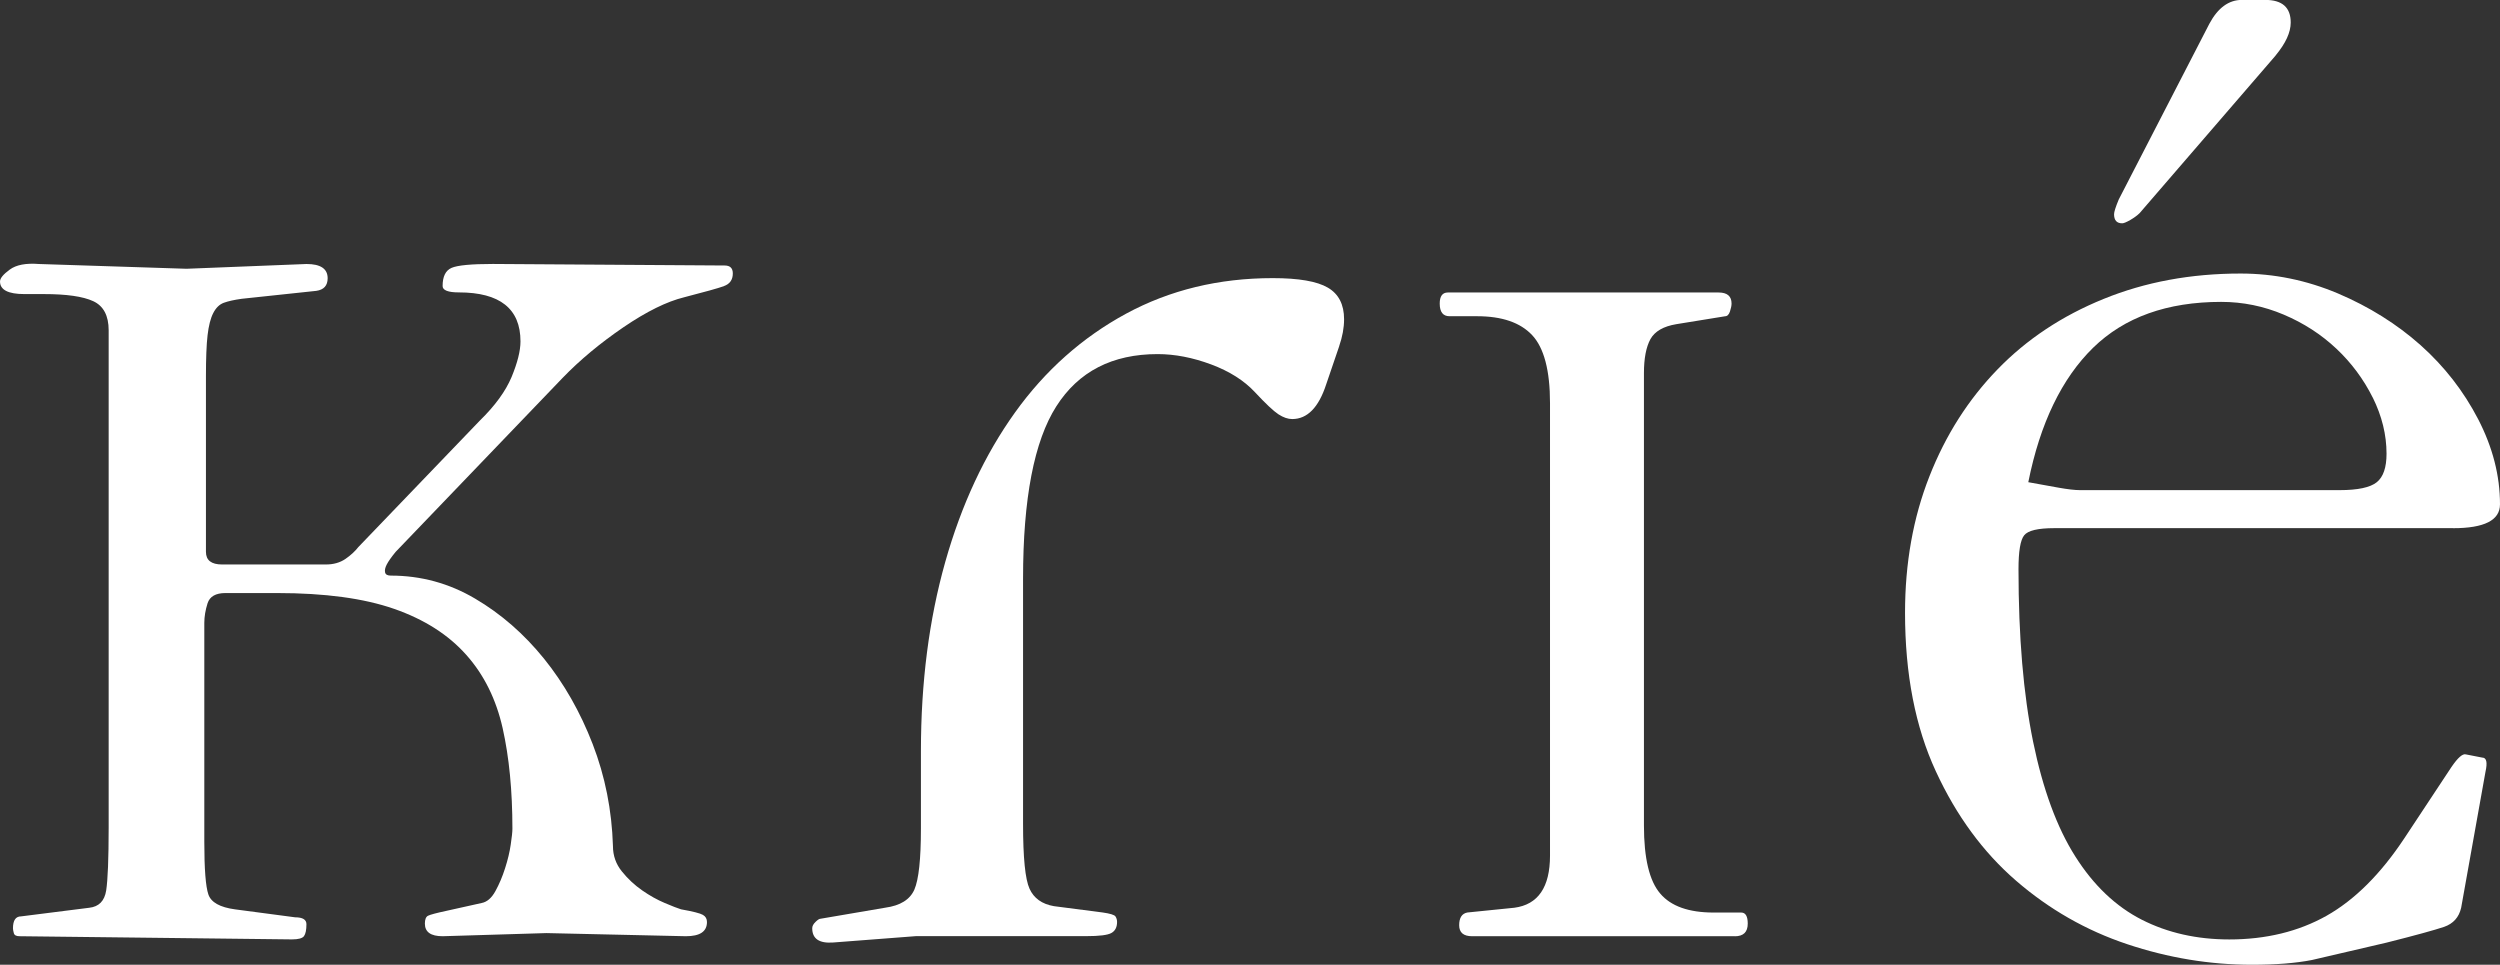
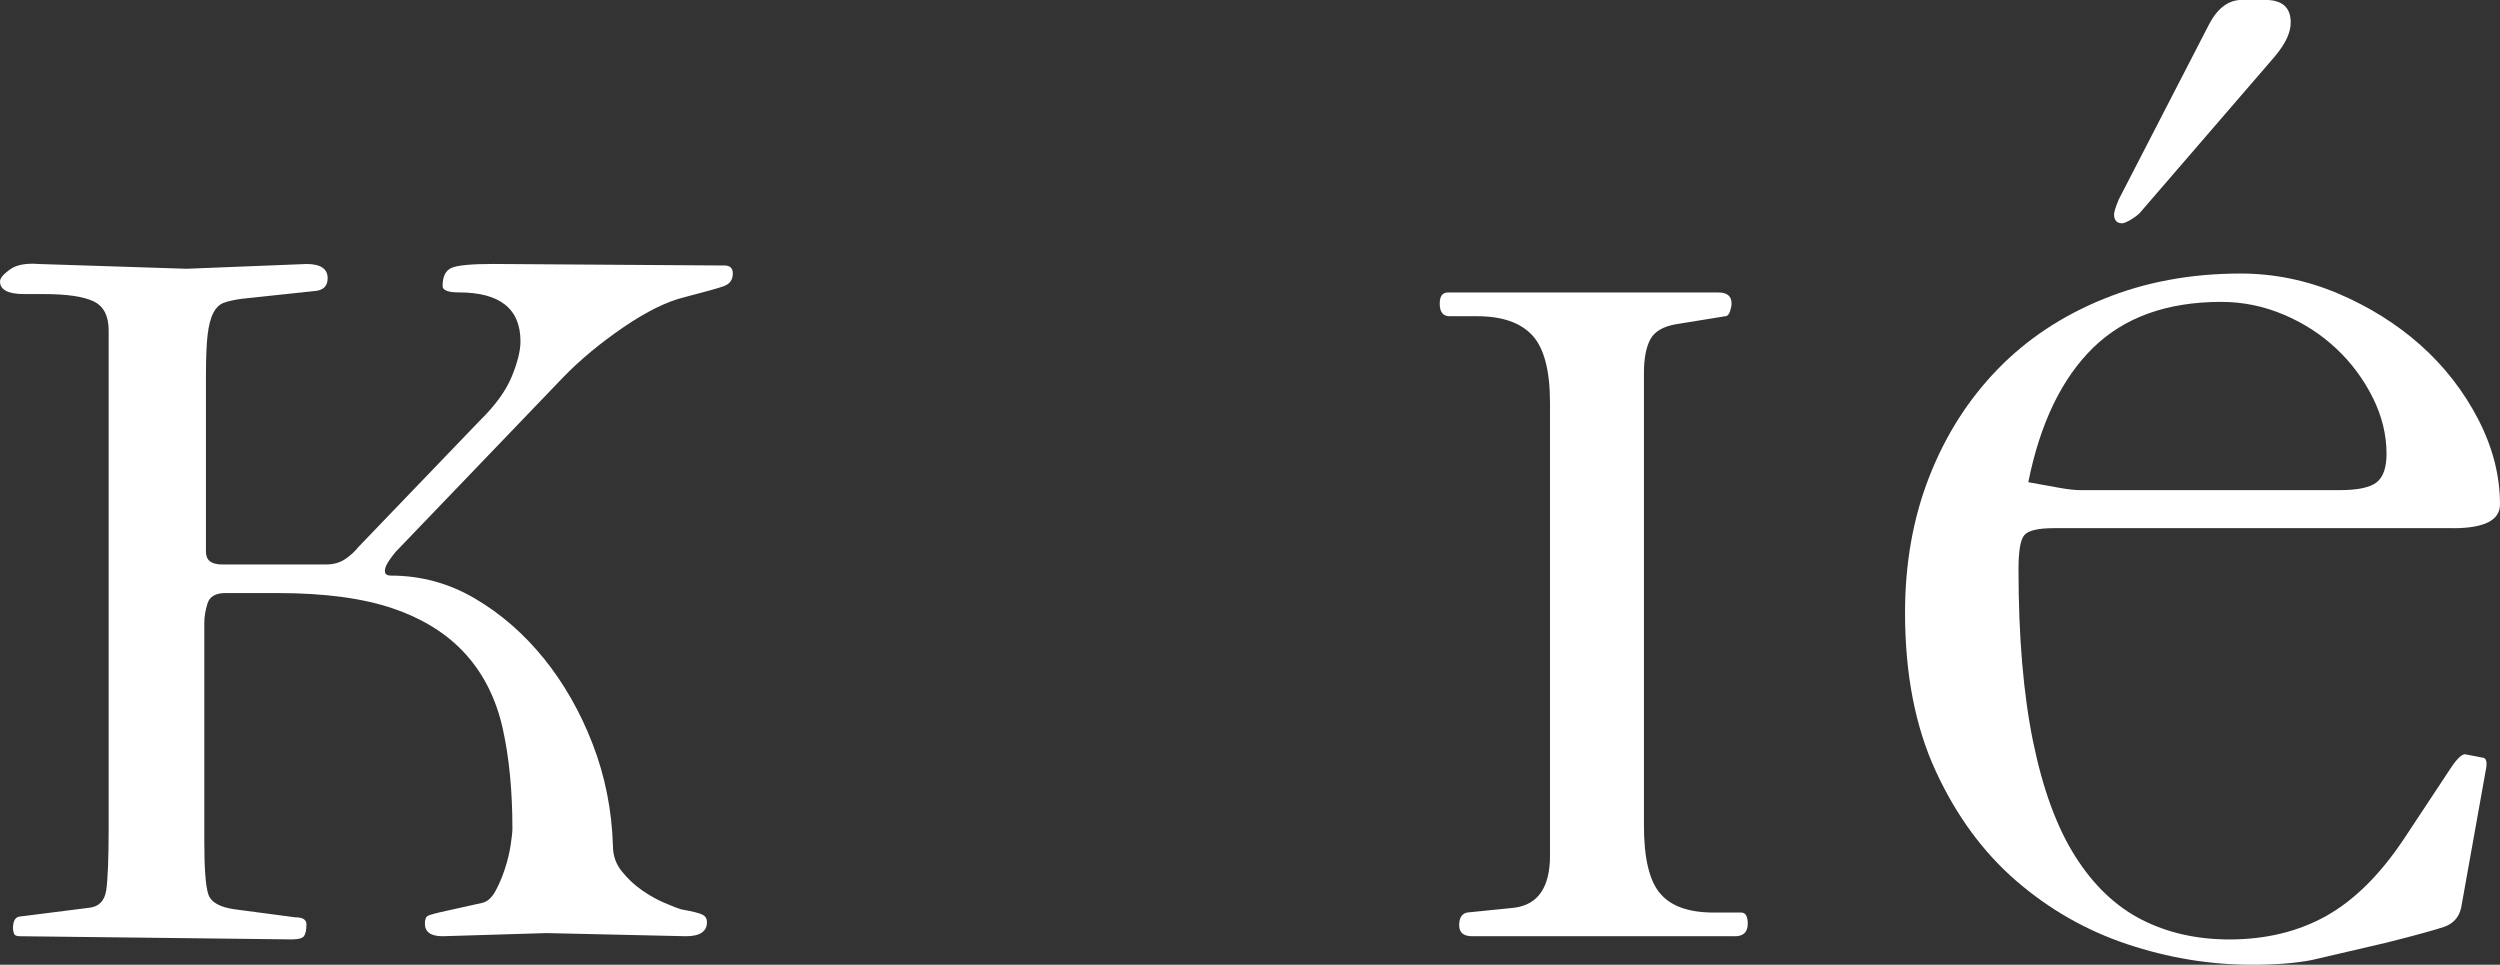
<svg xmlns="http://www.w3.org/2000/svg" id="Layer_2" data-name="Layer 2" viewBox="0 0 566.93 218.77">
  <rect x="0" y="0" width="566.93" height="218.77" fill="#333333" stroke="none" />
  <defs>
    <style>
      .cls-1 {
        fill: #fff;
        stroke-width: 0px;
      }
    </style>
  </defs>
  <g id="Layer_1-2" data-name="Layer 1">
    <path class="cls-1" d="M164.17,64.89c-1.35.48-4.36,1.32-9.01,2.52-3.92.96-8.52,3.22-13.78,6.8-5.27,3.6-9.87,7.42-13.79,11.48l-37.87,39.46c-.98,1.2-1.65,2.15-2.02,2.87-.37.72-.49,1.31-.37,1.8.12.48.55.71,1.29.71,6.86,0,13.24,1.75,19.12,5.22,5.89,3.46,11.09,8.01,15.63,13.62,4.53,5.62,8.21,12.07,11.03,19.36,2.82,7.3,4.35,15.01,4.6,23.14,0,2.16.67,4.07,2.02,5.74,1.35,1.68,2.89,3.11,4.6,4.3,1.72,1.2,3.43,2.15,5.14,2.87,1.72.72,2.94,1.21,3.68,1.43,2.7.48,4.35.9,4.96,1.26.62.36.92.89.92,1.62,0,2.16-1.59,3.22-4.78,3.22l-31.62-.71-23.54.71c-2.69,0-4.03-.95-4.03-2.86,0-.95.24-1.56.73-1.79.49-.24,1.84-.61,4.04-1.08l8.09-1.8c1.23-.23,2.27-1.13,3.13-2.69.86-1.56,1.59-3.28,2.2-5.2.61-1.9,1.04-3.69,1.28-5.37.25-1.67.38-2.88.38-3.6,0-8.6-.74-16.19-2.21-22.77-1.48-6.57-4.23-12.14-8.28-16.67-4.04-4.54-9.49-8.02-16.35-10.41-6.87-2.39-15.69-3.58-26.48-3.58h-11.76c-2.21,0-3.55.78-4.05,2.31-.49,1.55-.74,3.04-.74,4.46v49.63c0,6.18.31,10.16.92,11.94.61,1.8,2.63,2.93,6.07,3.39l13.6,1.8c1.71,0,2.57.52,2.57,1.56,0,1.3-.19,2.21-.55,2.7-.37.51-1.29.75-2.76.75l-61.76-.72c-.73,0-1.17-.23-1.29-.71-.13-.48-.19-.84-.19-1.08,0-1.81.61-2.71,1.84-2.71l15.43-1.95c2.22-.24,3.49-1.54,3.87-3.94.36-2.38.56-7.15.56-14.31v-112.7c0-3.34-1.18-5.54-3.5-6.61-2.33-1.08-6.06-1.61-11.21-1.61h-4.41c-3.68,0-5.52-.96-5.52-2.86,0-.72.74-1.62,2.22-2.7,1.47-1.08,3.67-1.49,6.62-1.26l33.46,1.08,27.21-1.08c3.19,0,4.79,1.08,4.79,3.23,0,1.67-.87,2.62-2.58,2.86l-16.92,1.8c-1.71.24-3.06.54-4.04.9-.99.36-1.79,1.14-2.4,2.33-.62,1.2-1.04,2.87-1.29,5.02-.25,2.15-.37,5.27-.37,9.32v39.81c0,1.92,1.22,2.87,3.67,2.87h23.53c1.71,0,3.19-.41,4.42-1.25,1.22-.84,2.2-1.75,2.94-2.7l27.57-28.7c3.43-3.35,5.82-6.63,7.18-9.86,1.33-3.23,2.02-5.92,2.02-8.08,0-7.4-4.66-11.11-13.98-11.11-2.45,0-3.68-.49-3.68-1.44,0-2.16.67-3.52,2.02-4.12,1.35-.59,4.47-.89,9.38-.89l52.57.35c1.23,0,1.84.61,1.84,1.8,0,1.43-.67,2.39-2.02,2.87" />
-     <path class="cls-1" d="M303.69,78.52l-2.94,8.62c-1.71,5.27-4.29,7.89-7.71,7.89-.99,0-2.02-.36-3.13-1.08-1.1-.72-2.88-2.39-5.34-5.03-2.45-2.63-5.75-4.72-9.92-6.28-4.17-1.55-8.21-2.34-12.13-2.34-10.29,0-17.95,3.95-22.98,11.85-5.03,7.89-7.54,20.92-7.54,39.09v55.6c0,7.65.49,12.56,1.47,14.7.98,2.16,2.82,3.48,5.52,3.95l11.03,1.43c1.71.24,2.68.54,2.93.89.24.37.37.79.37,1.26,0,1.2-.43,2.03-1.29,2.51-.86.48-2.76.71-5.7.71h-38.61l-18.75,1.44c-3.18.24-4.78-.84-4.78-3.23,0-.47.24-.95.74-1.43.49-.48.86-.72,1.11-.72l14.7-2.51c3.44-.47,5.63-1.85,6.62-4.12.98-2.27,1.48-6.87,1.48-13.82v-17.58c0-15.54,1.83-29.82,5.51-42.86,3.68-13.03,8.95-24.33,15.81-33.9,6.85-9.56,15.26-17.03,25.19-22.42,9.92-5.37,21.02-8.07,33.28-8.07,5.88,0,10.04.72,12.49,2.16,2.45,1.43,3.68,3.82,3.68,7.17,0,1.91-.37,3.94-1.11,6.09" />
    <path class="cls-1" d="M393.41,212.31h-59.56c-1.97,0-2.95-.83-2.95-2.5s.61-2.64,1.85-2.88l10.66-1.08c5.39-.71,8.09-4.66,8.09-11.83v-102.6c0-7.41-1.36-12.55-4.05-15.42-2.69-2.87-6.87-4.29-12.49-4.29h-6.25c-1.48,0-2.22-.96-2.22-2.87,0-1.67.62-2.51,1.84-2.51h61.41c1.95,0,2.93.84,2.93,2.51,0,.48-.13,1.08-.36,1.79-.24.72-.62,1.09-1.11,1.09l-11.03,1.79c-2.93.48-4.91,1.62-5.9,3.4-.98,1.8-1.47,4.37-1.47,7.71v102.59c0,7.42,1.23,12.56,3.69,15.42,2.43,2.88,6.49,4.31,12.13,4.31h6.25c.97,0,1.47.84,1.47,2.51,0,1.92-.98,2.87-2.94,2.87" />
    <path class="cls-1" d="M556.28,119.77h-90.44c-3.69,0-5.95.54-6.81,1.62-.87,1.08-1.29,3.64-1.29,7.71,0,15.3,1.11,28.33,3.31,39.09,2.21,10.77,5.39,19.44,9.56,26.01,4.16,6.58,9.19,11.36,15.08,14.36,5.88,2.99,12.5,4.48,19.85,4.48,8.32,0,15.69-1.79,22.06-5.37,6.37-3.6,12.26-9.45,17.65-17.59l10.67-16.14c1.46-2.14,2.56-3.1,3.3-2.86l3.68.72c.98,0,1.22,1.08.74,3.22l-5.52,30.85c-.5,2.16-1.79,3.59-3.85,4.31-2.1.71-6.43,1.91-13.06,3.58l-16.92,3.94c-3.67.72-8.22,1.08-13.6,1.08-9.56,0-18.99-1.56-28.31-4.67-9.31-3.11-17.7-7.91-25.18-14.38-7.48-6.47-13.55-14.74-18.2-24.81-4.66-10.06-6.99-22.05-6.99-35.95,0-11.26,1.84-21.57,5.52-30.92,3.67-9.36,8.82-17.44,15.44-24.27,6.61-6.83,14.64-12.16,24.07-15.99,9.43-3.84,19.79-5.76,31.07-5.76,7.58,0,14.95,1.51,22.06,4.51,7.1,3.02,13.35,6.93,18.75,11.73,5.39,4.81,9.75,10.41,13.06,16.79,3.3,6.38,4.95,12.81,4.95,19.31,0,3.61-3.55,5.41-10.65,5.41M538.08,90.18c-2.09-4.18-4.84-7.9-8.28-11.13-3.43-3.22-7.4-5.79-11.94-7.71-4.54-1.92-9.26-2.88-14.16-2.88-12.26,0-21.95,3.48-29.04,10.4-7.1,6.95-12.02,17.11-14.7,30.49,2.68.48,5.01.9,6.97,1.26,1.95.34,3.55.54,4.78.54h58.83c4.16,0,6.98-.61,8.45-1.8,1.47-1.19,2.21-3.33,2.21-6.45,0-4.32-1.05-8.55-3.12-12.74Z" />
    <path class="cls-1" d="M516.05,12.59l-30.84,35.74c-.53.52-1.24,1.04-2.11,1.55-.89.51-1.5.76-1.84.76-1.24,0-1.85-.68-1.85-2.06,0-.51.35-1.63,1.06-3.34l20.56-39.87c1.93-3.59,4.38-5.39,7.37-5.39h5.28c3.87,0,5.79,1.71,5.79,5.13,0,2.24-1.15,4.72-3.42,7.46" />
  </g>
</svg>